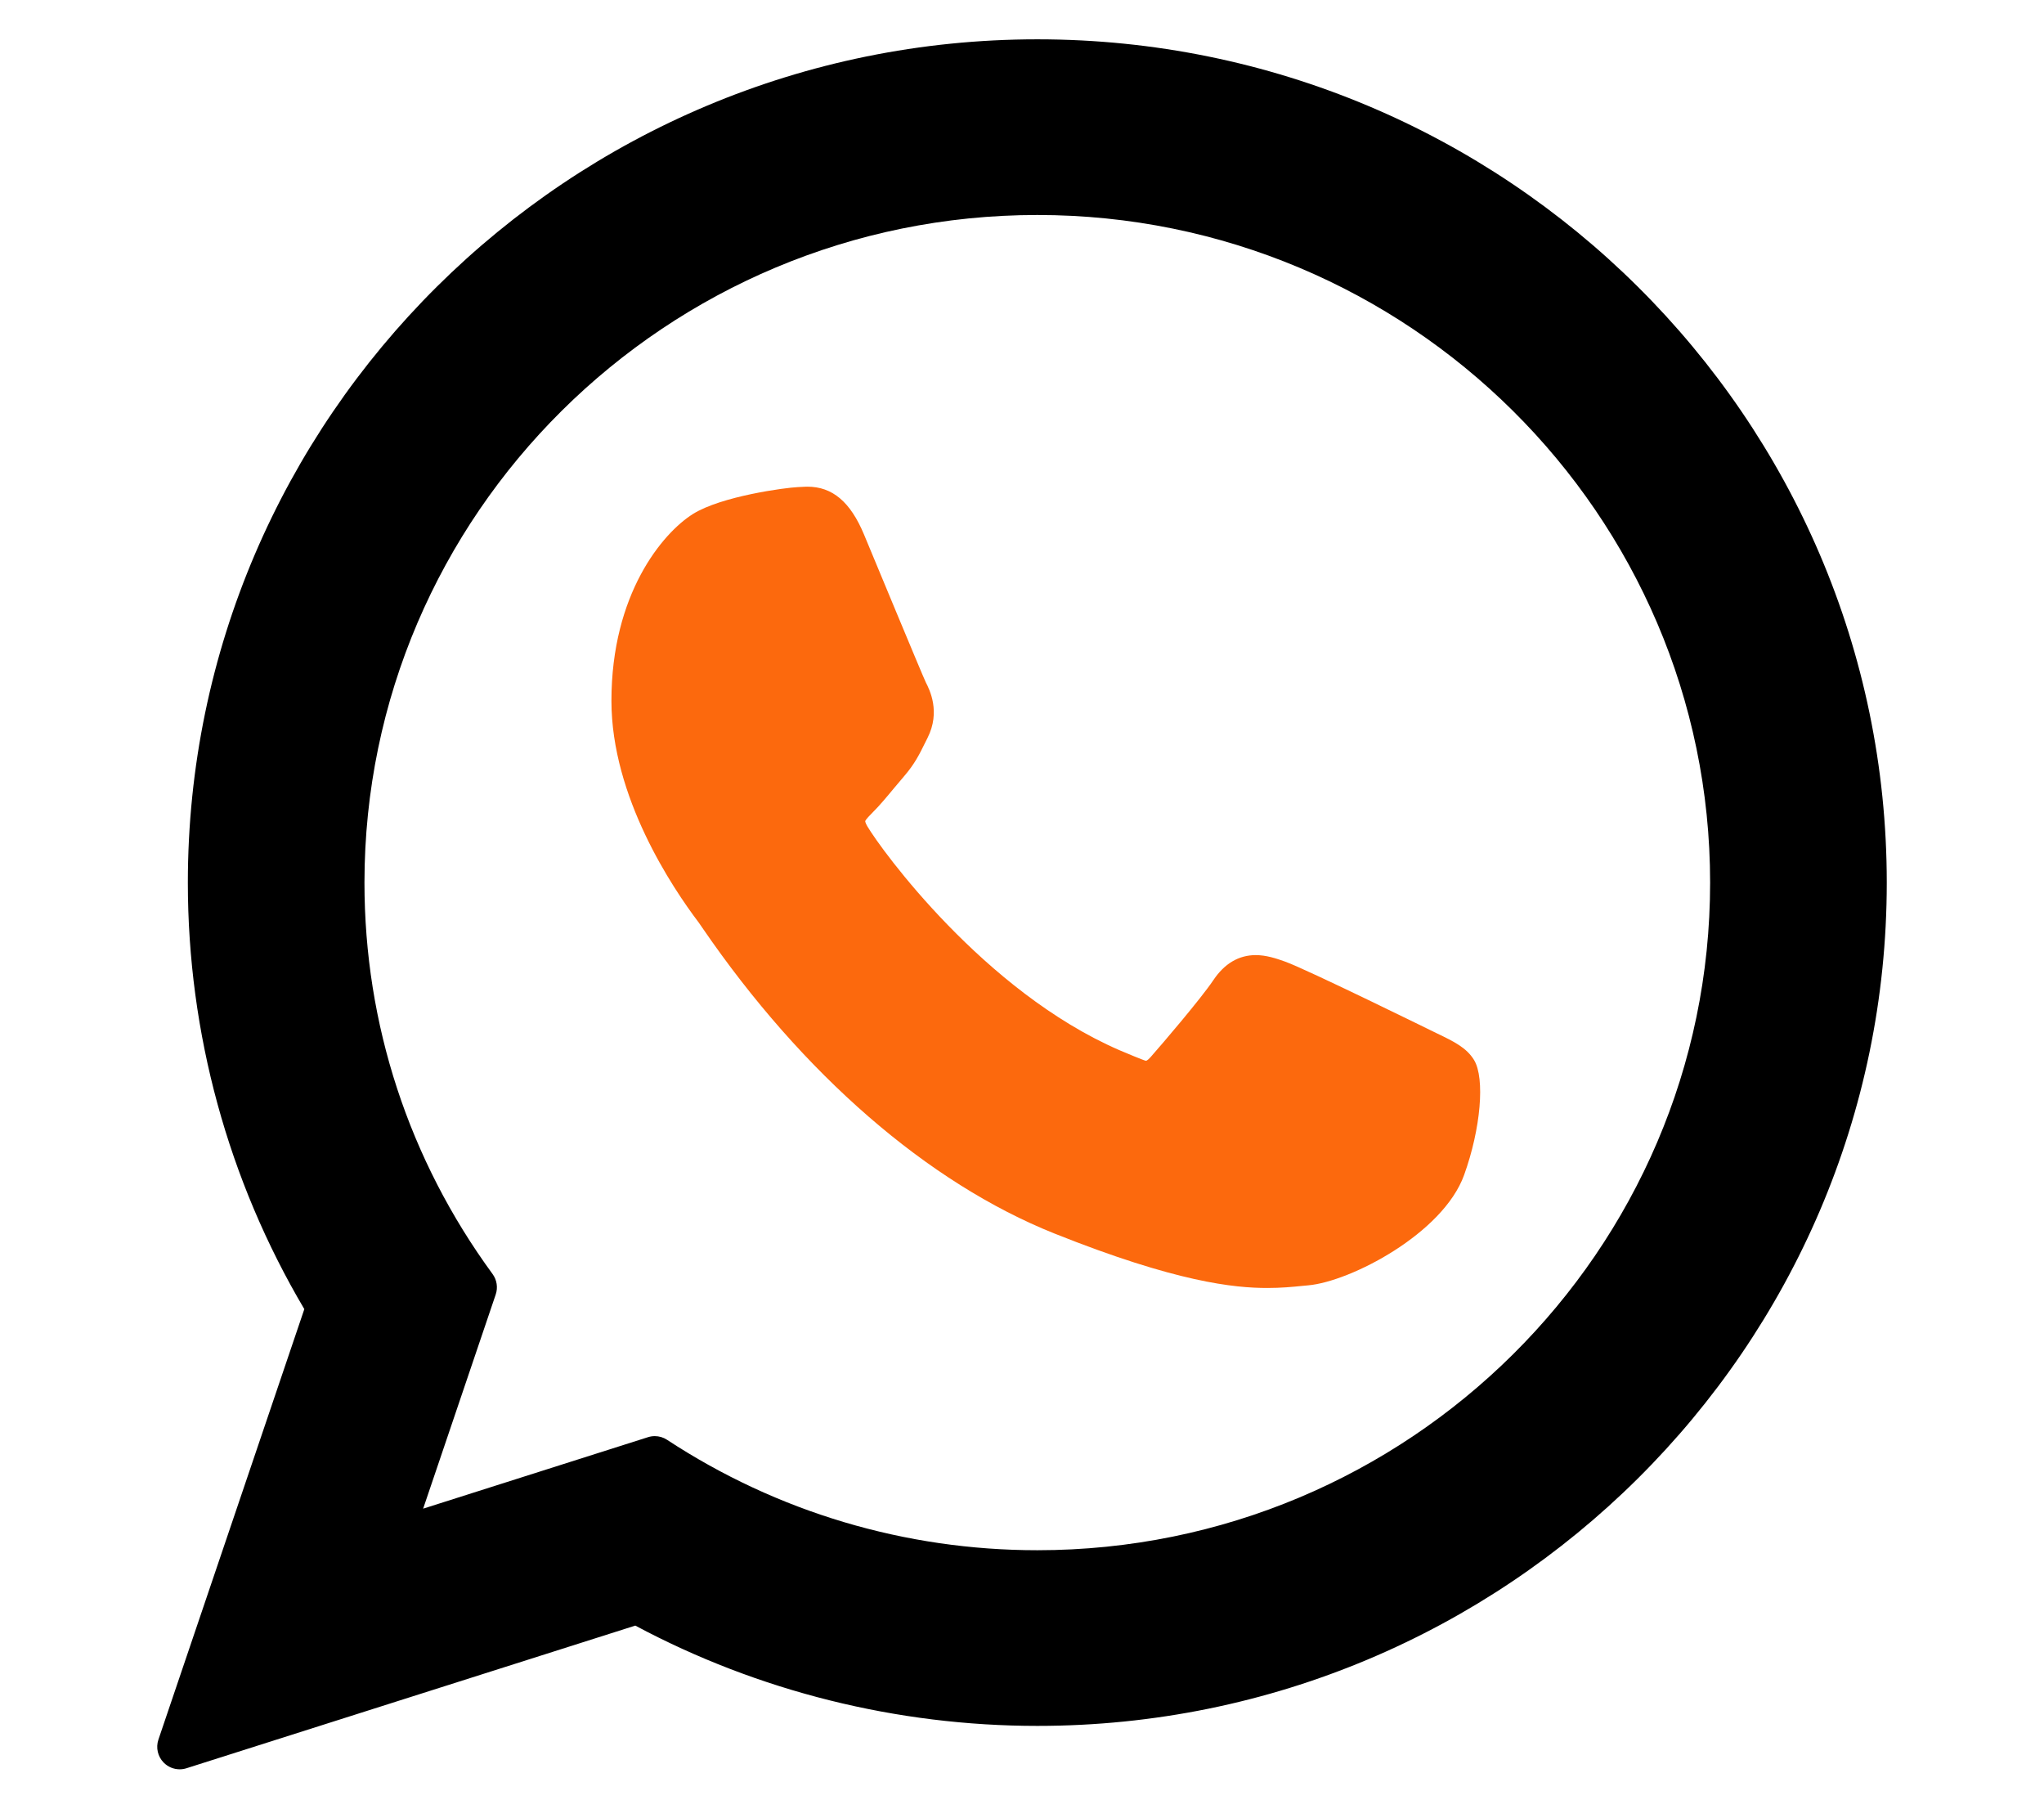
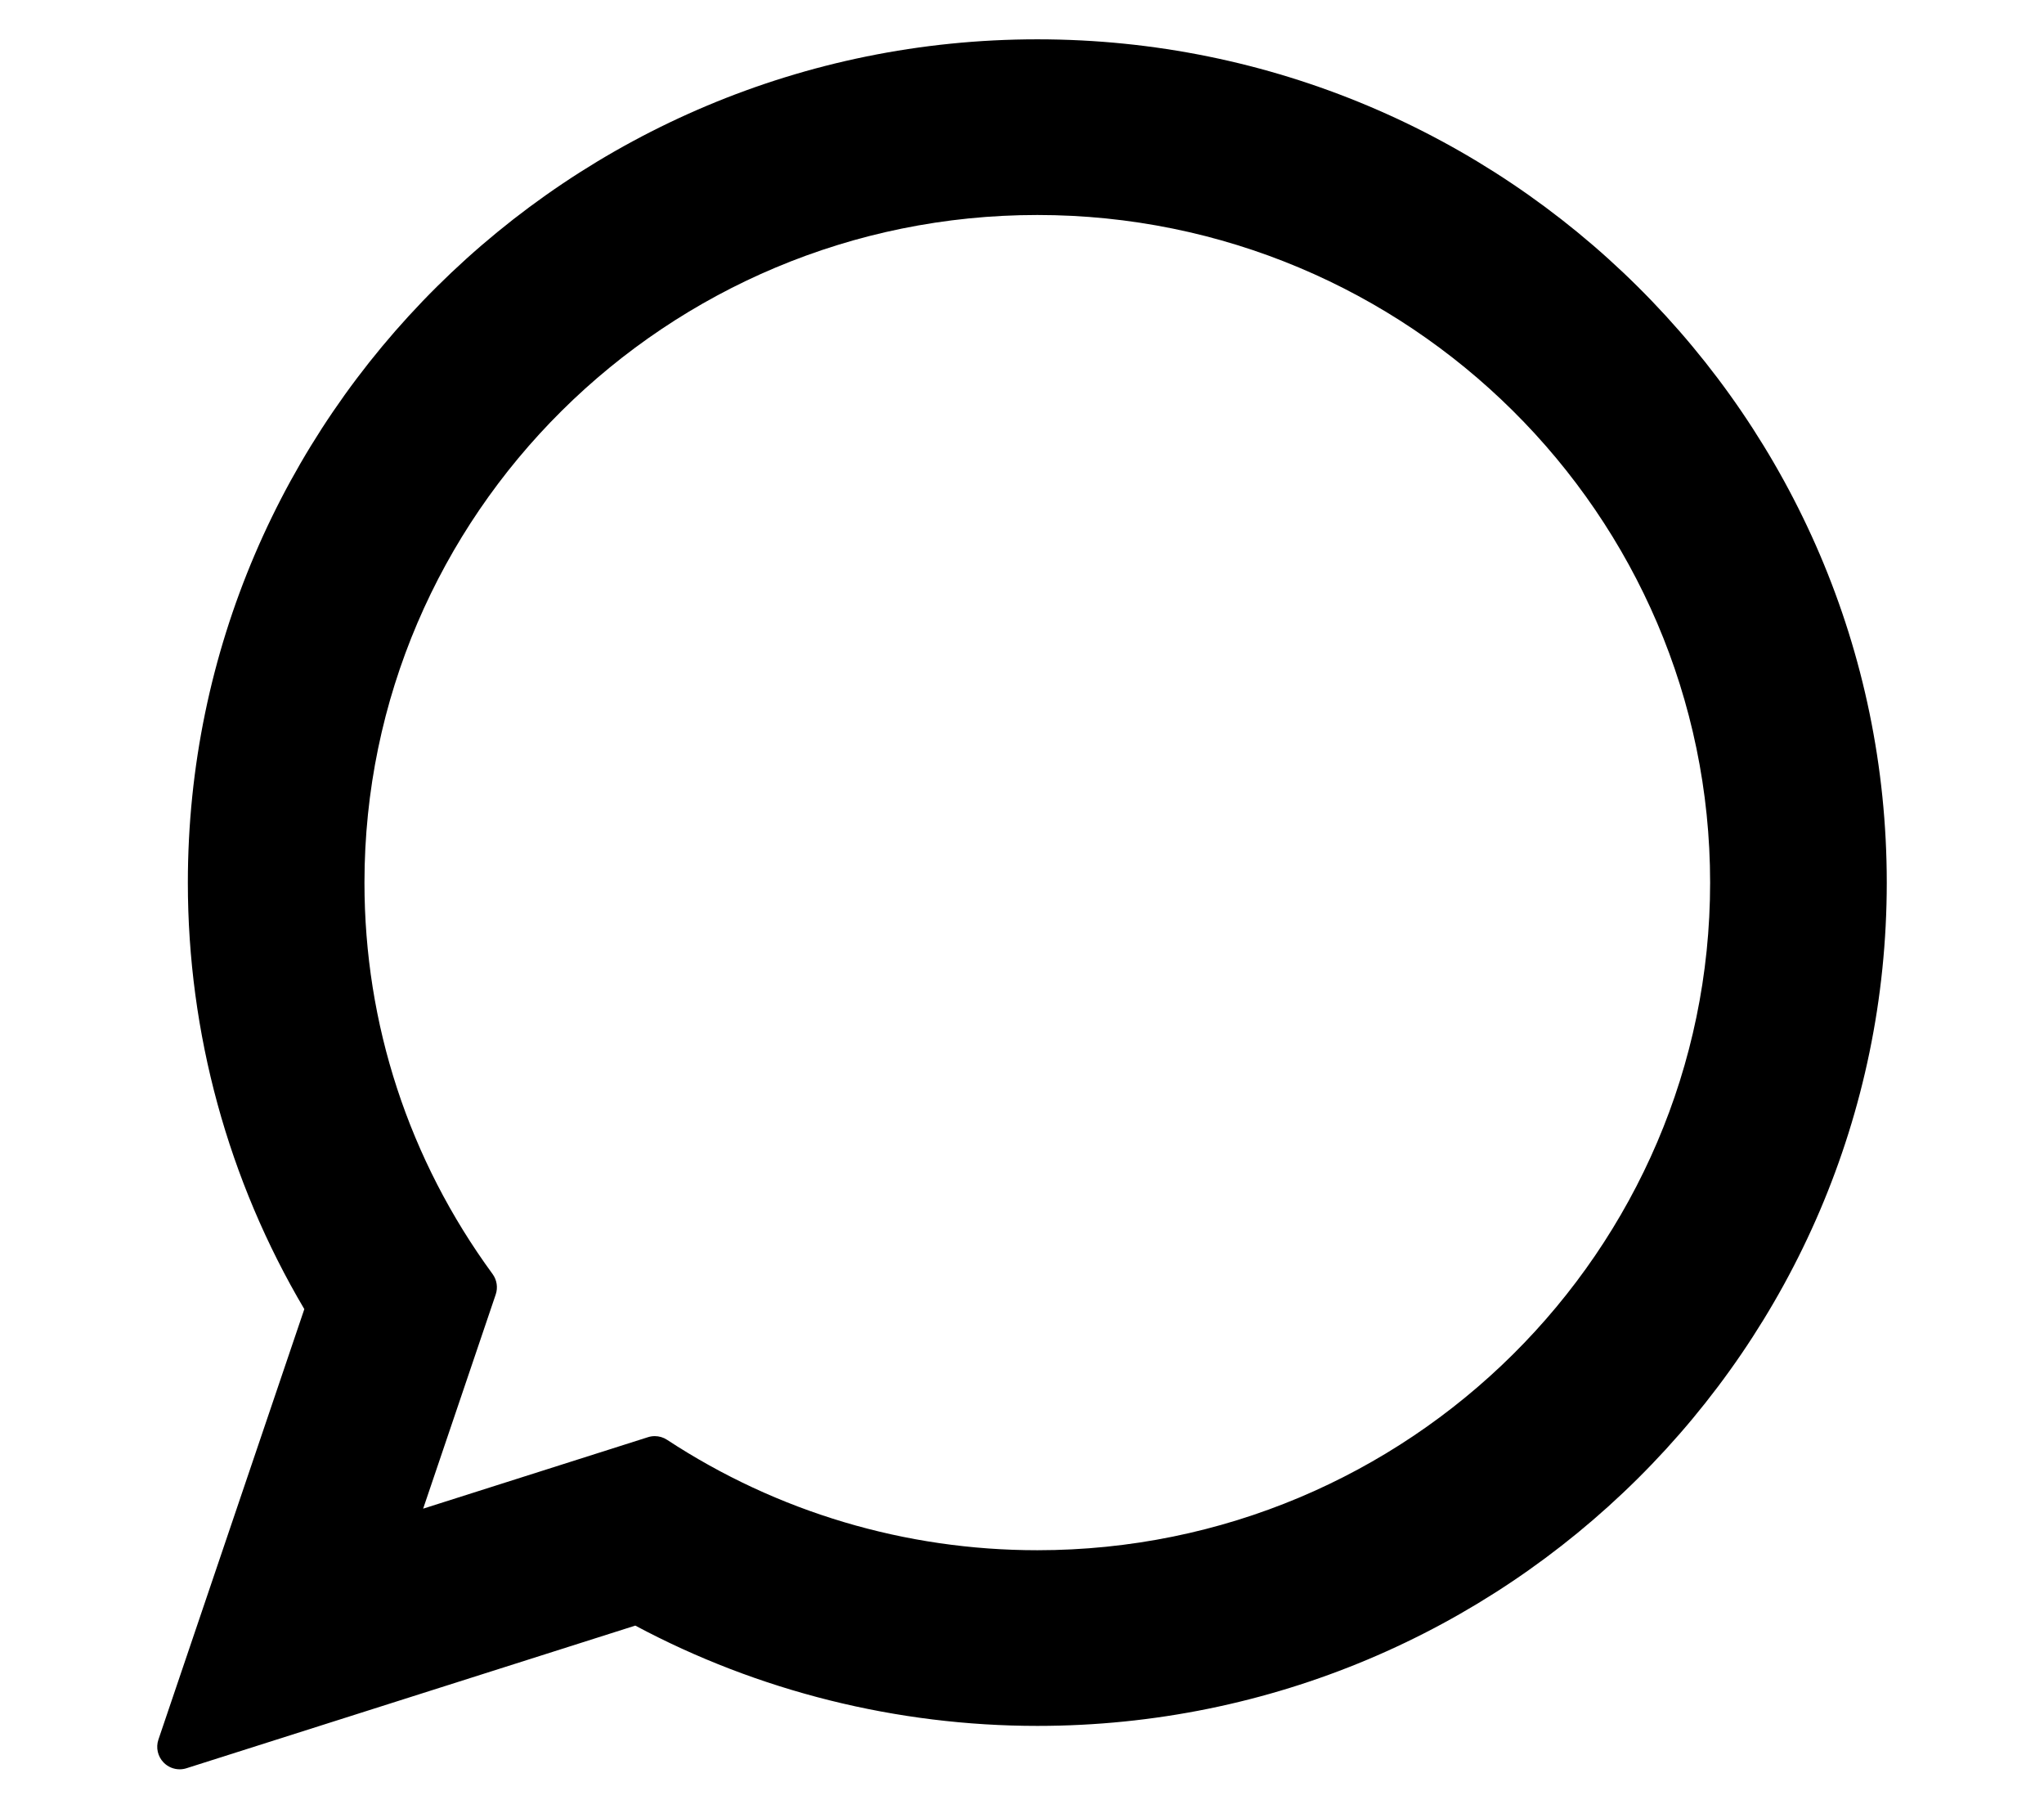
<svg xmlns="http://www.w3.org/2000/svg" width="52" height="46" viewBox="0 0 52 46" fill="none">
-   <path d="M36.557 26.283C36.471 26.242 33.263 24.662 32.693 24.457C32.461 24.374 32.211 24.292 31.946 24.292C31.513 24.292 31.149 24.508 30.866 24.932C30.545 25.408 29.575 26.542 29.276 26.881C29.236 26.926 29.183 26.979 29.151 26.979C29.122 26.979 28.626 26.775 28.476 26.709C25.035 25.215 22.423 21.62 22.064 21.014C22.013 20.927 22.011 20.887 22.011 20.887C22.023 20.841 22.139 20.725 22.199 20.665C22.374 20.492 22.563 20.265 22.746 20.044C22.833 19.94 22.92 19.835 23.005 19.737C23.271 19.427 23.389 19.187 23.526 18.909L23.598 18.765C23.933 18.1 23.647 17.538 23.554 17.357C23.478 17.205 22.124 13.936 21.98 13.593C21.634 12.764 21.176 12.378 20.54 12.378C20.481 12.378 20.54 12.378 20.293 12.389C19.991 12.402 18.351 12.618 17.625 13.075C16.856 13.56 15.555 15.106 15.555 17.825C15.555 20.272 17.108 22.582 17.774 23.461C17.791 23.483 17.821 23.528 17.865 23.593C20.419 27.321 23.602 30.085 26.828 31.374C29.935 32.615 31.406 32.758 32.242 32.758H32.242C32.594 32.758 32.875 32.731 33.123 32.706L33.281 32.691C34.354 32.596 36.712 31.374 37.248 29.883C37.671 28.709 37.782 27.426 37.501 26.961C37.309 26.644 36.977 26.485 36.557 26.283Z" fill="#FC690D" />
  <path d="M26.391 1C14.474 1 4.779 10.622 4.779 22.449C4.779 26.274 5.803 30.019 7.742 33.296L4.03 44.245C3.961 44.449 4.013 44.675 4.164 44.829C4.273 44.94 4.42 45 4.571 45C4.629 45 4.688 44.991 4.744 44.973L16.162 41.345C19.286 43.014 22.817 43.896 26.391 43.896C38.306 43.896 48 34.275 48 22.449C48 10.622 38.306 1 26.391 1ZM26.391 39.428C23.028 39.428 19.771 38.457 16.971 36.62C16.877 36.558 16.768 36.526 16.658 36.526C16.599 36.526 16.541 36.535 16.485 36.553L10.765 38.371L12.611 32.924C12.671 32.748 12.641 32.553 12.531 32.403C10.399 29.49 9.272 26.048 9.272 22.449C9.272 13.086 16.951 5.468 26.39 5.468C35.828 5.468 43.506 13.086 43.506 22.449C43.507 31.811 35.828 39.428 26.391 39.428Z" fill="black" />
</svg>